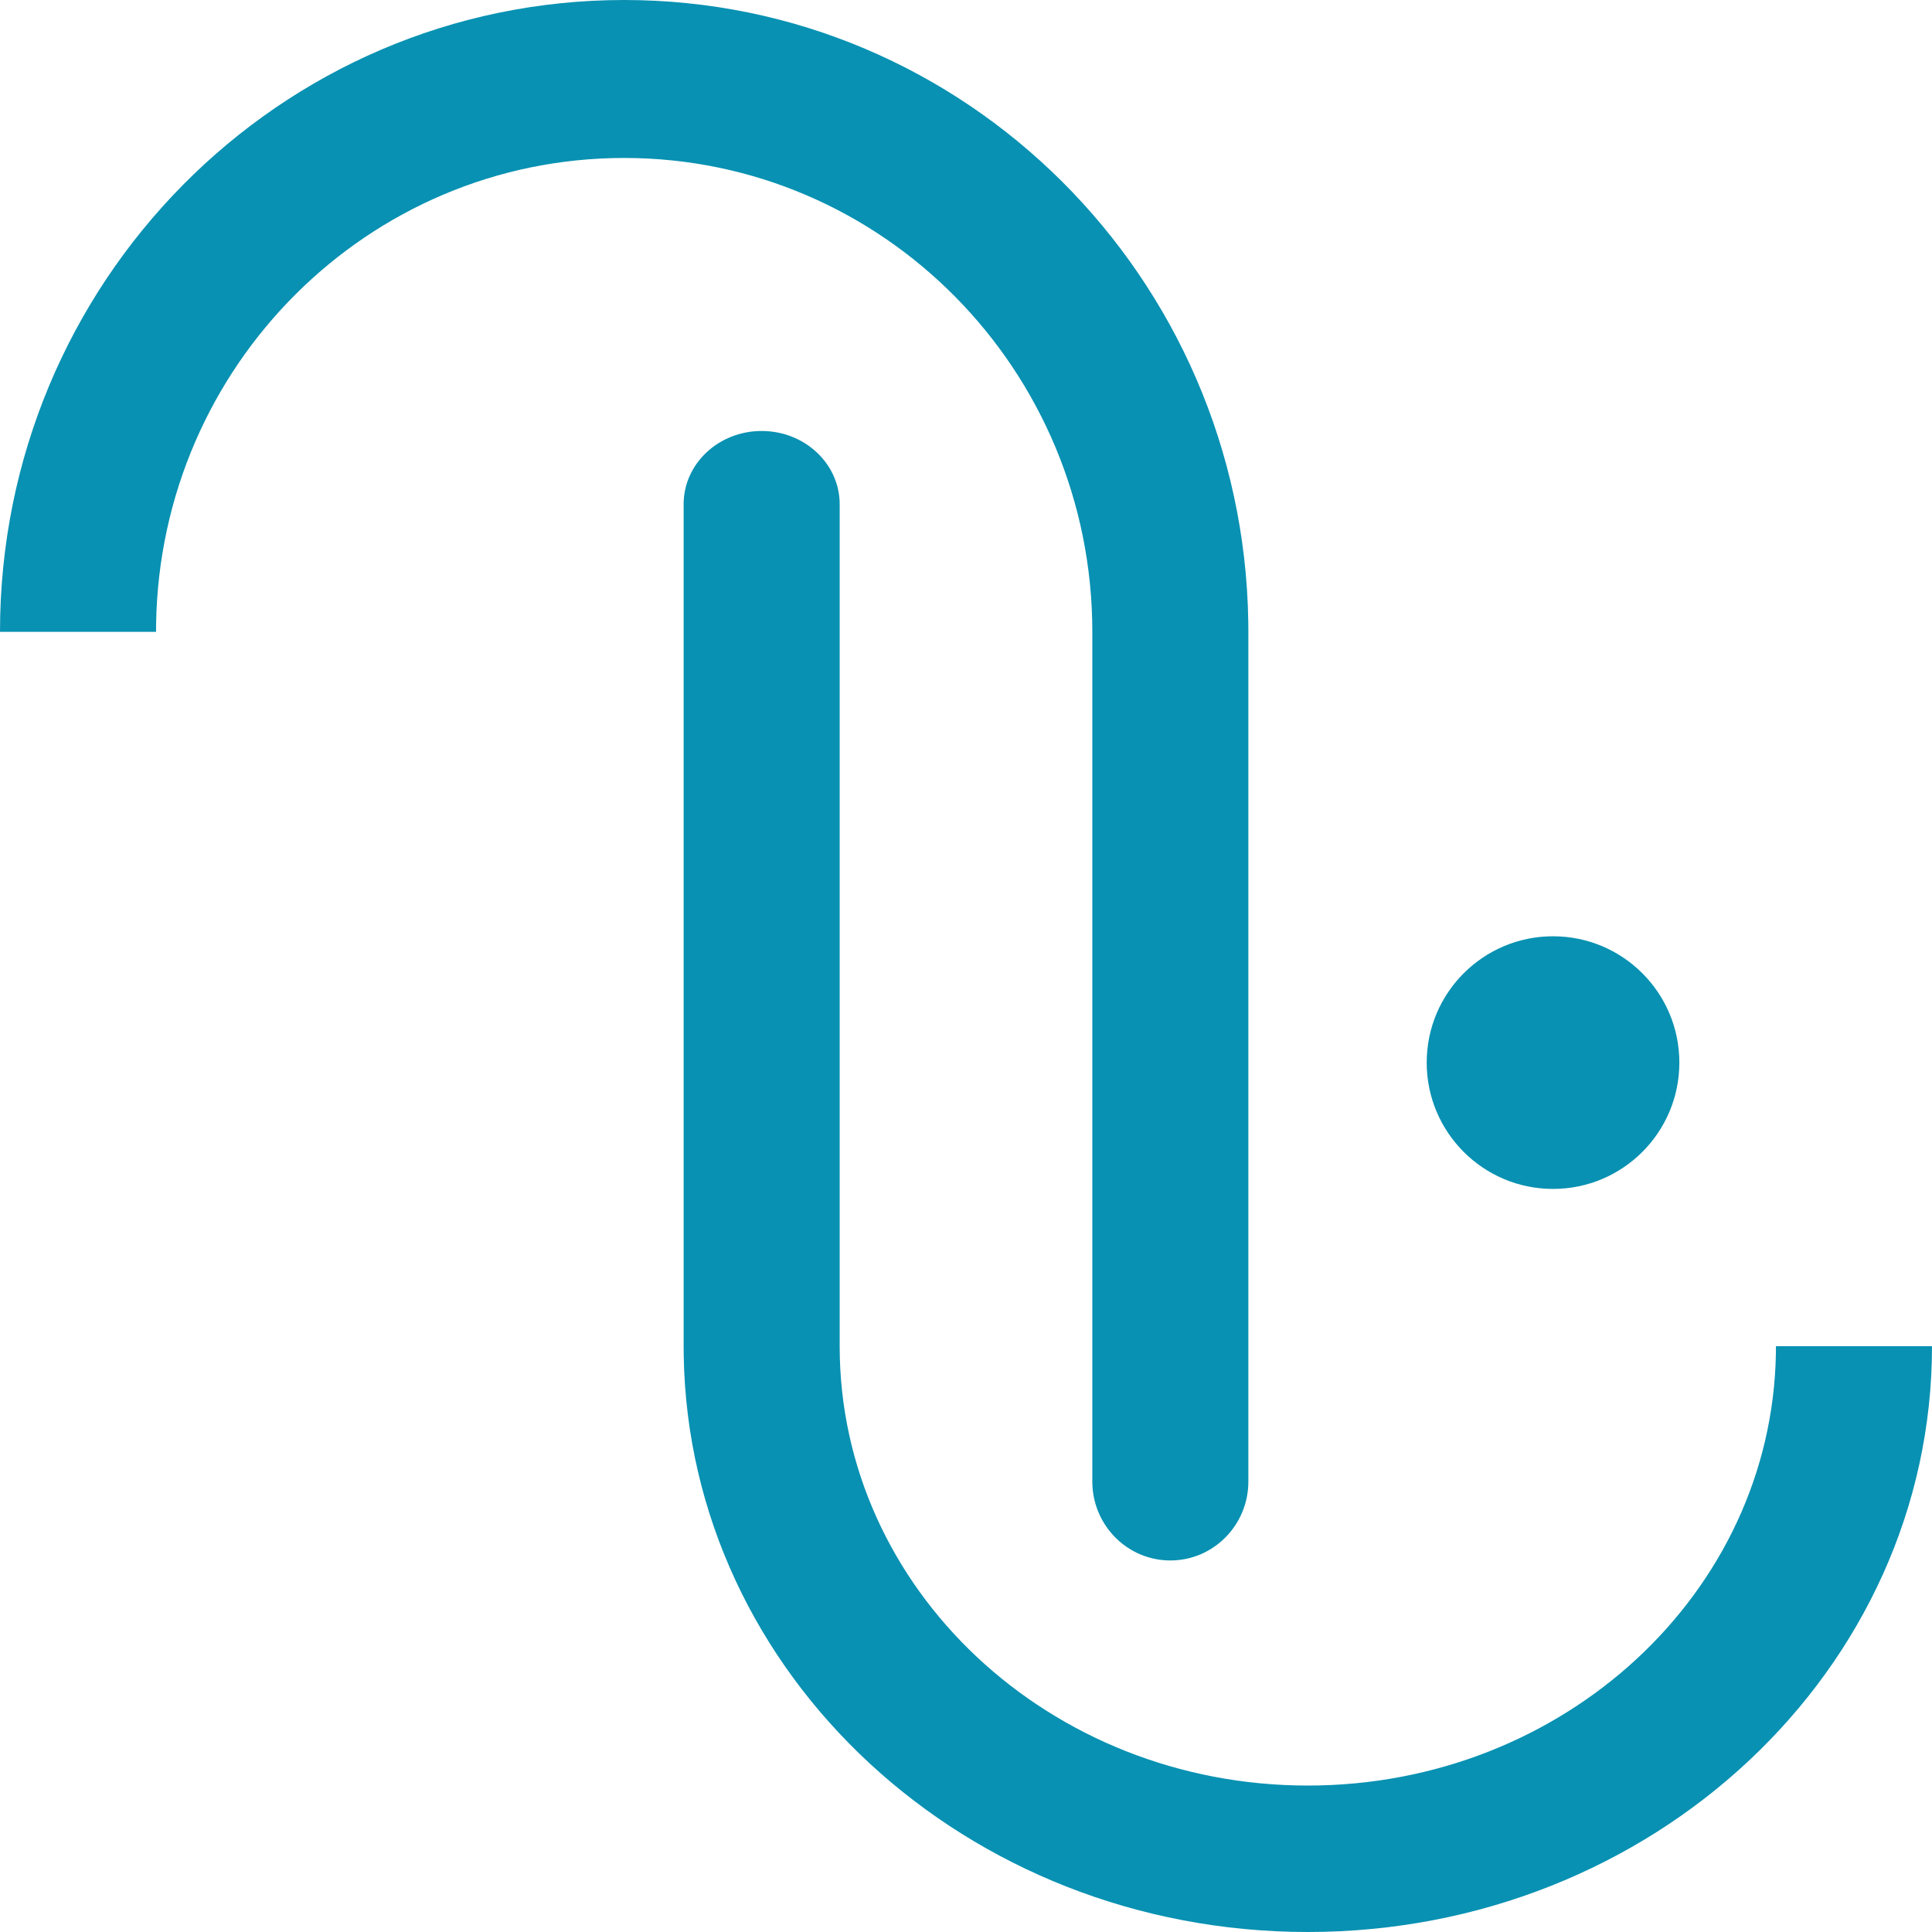
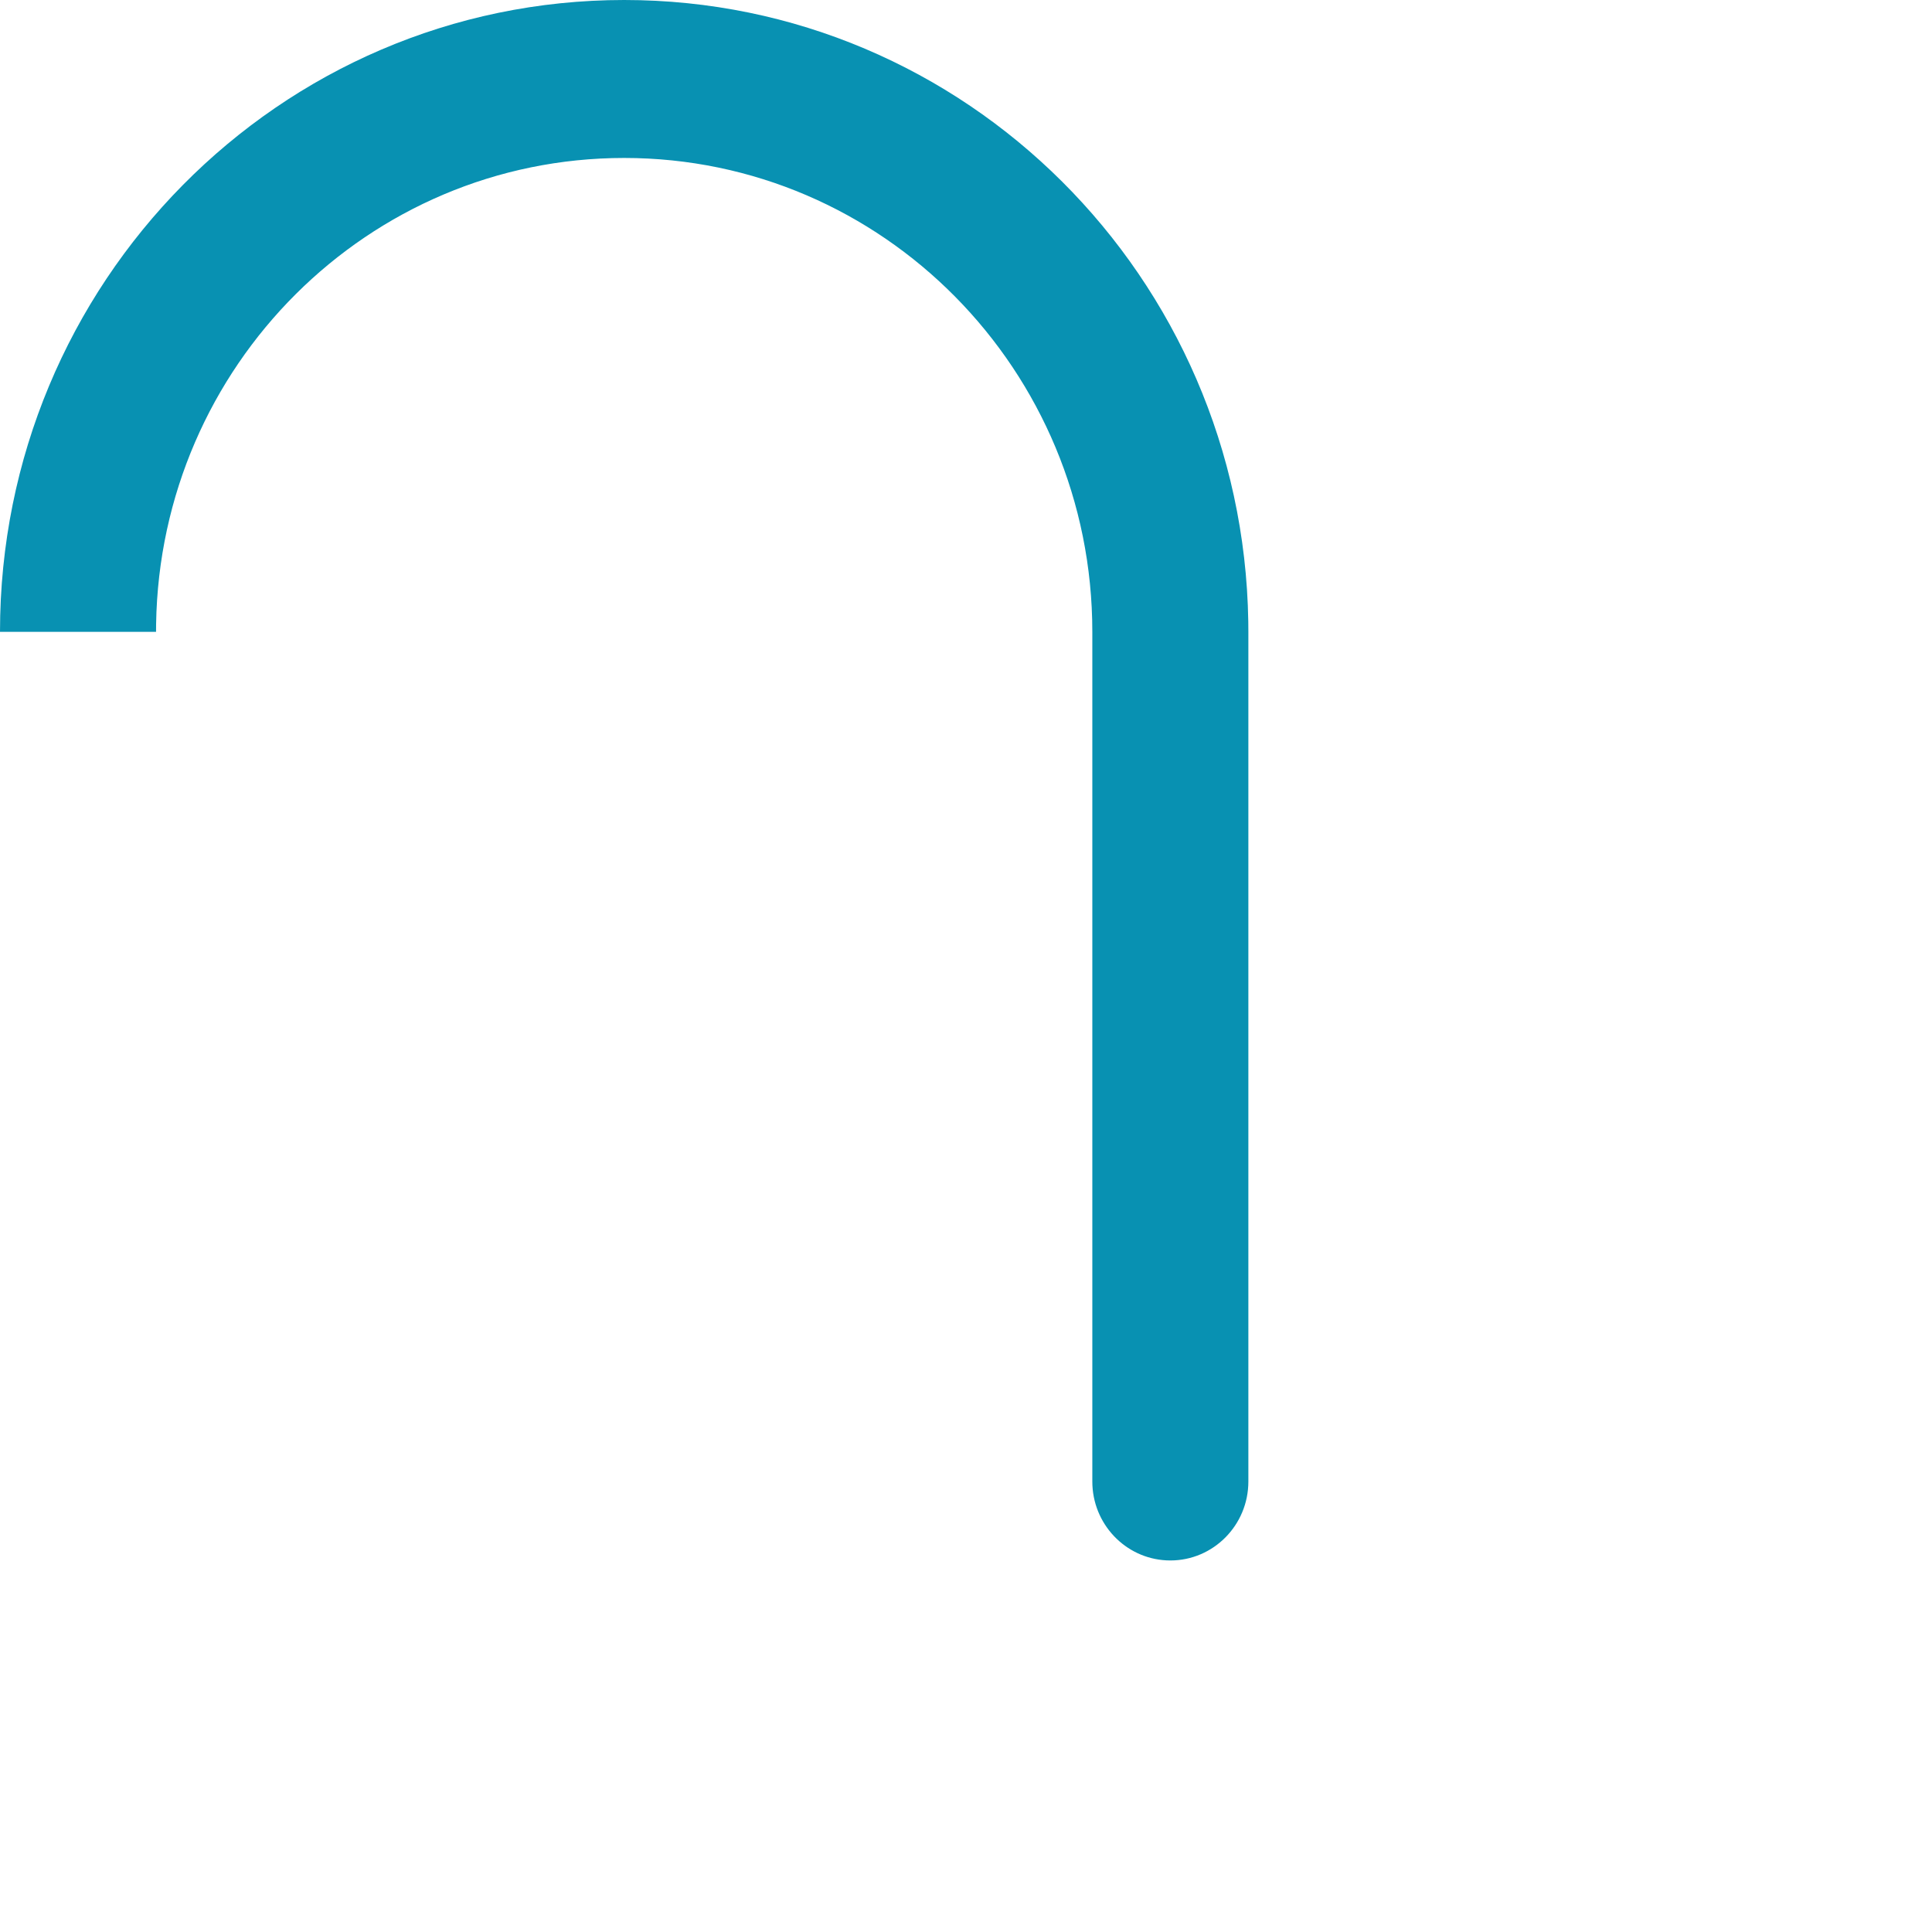
<svg xmlns="http://www.w3.org/2000/svg" width="130px" height="130px" viewBox="0 0 130 130" version="1.1">
  <g id="Page-1" stroke="none" stroke-width="1" fill="none" fill-rule="evenodd">
    <g id="Logo" transform="translate(-85, -85)" fill="#0891B2">
      <g id="Group-5-Copy" transform="translate(85, 85)">
-         <circle id="Shape-1" cx="104.5" cy="71.5" r="8.5" />
        <path d="M42,0 C64.964,0 83.623,18.656 83.994,41.812 L84,42.515 L84,99.686 C84,102.621 81.649,105 78.75,105 C75.938,105 73.643,102.763 73.506,99.951 L73.5,99.686 L73.5,42.515 C73.5,24.905 59.397,10.629 42,10.629 C24.777,10.629 10.782,24.621 10.504,41.988 L10.5,42.515 L0,42.515 C0,19.035 18.804,0 42,0 Z" id="Path" fill-rule="nonzero" />
-         <path d="M88,29 C110.964,29 129.623,46.295 129.994,67.763 L130,68.415 L130,125.073 C130,127.794 127.649,130 124.75,130 C121.938,130 119.643,127.926 119.506,125.319 L119.5,125.073 L119.5,68.415 C119.5,52.089 105.397,38.854 88,38.854 C70.777,38.854 56.782,51.825 56.504,67.926 L56.5,68.415 L46,68.415 C46,46.647 64.804,29 88,29 Z" id="Path" fill-rule="nonzero" transform="translate(88, 79.5) rotate(180) translate(-88, -79.5)" />
      </g>
    </g>
  </g>
</svg>